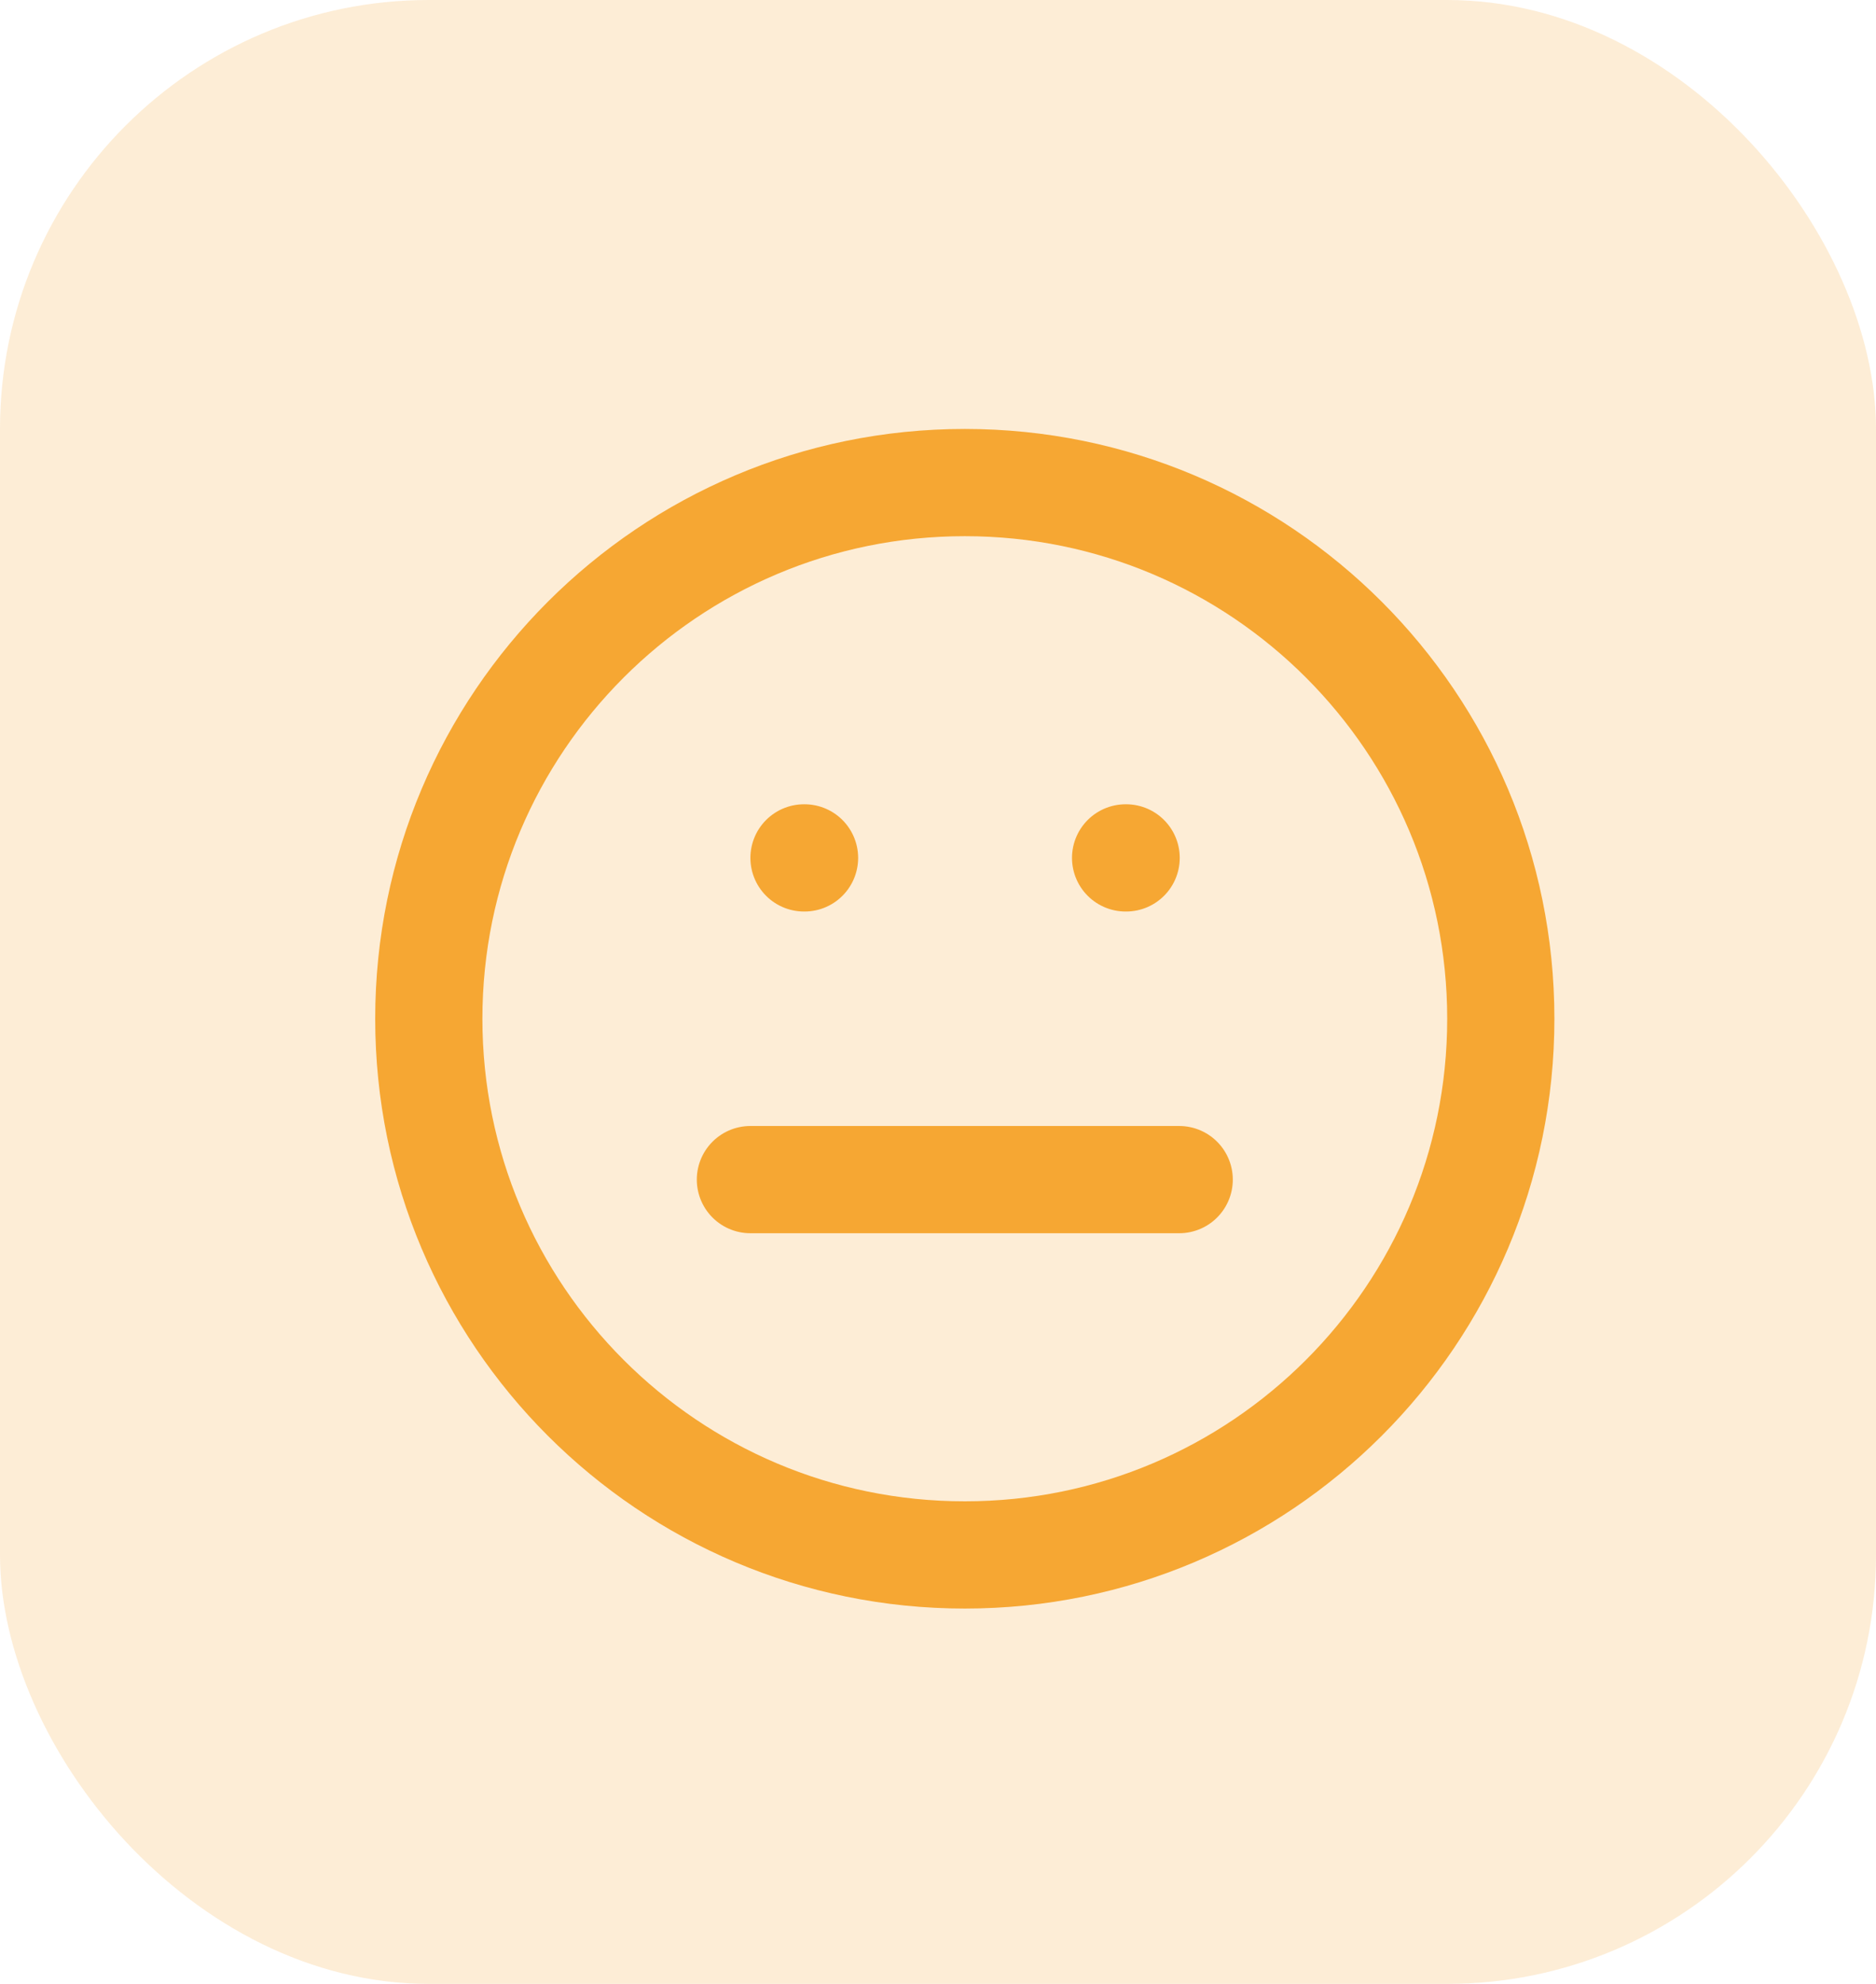
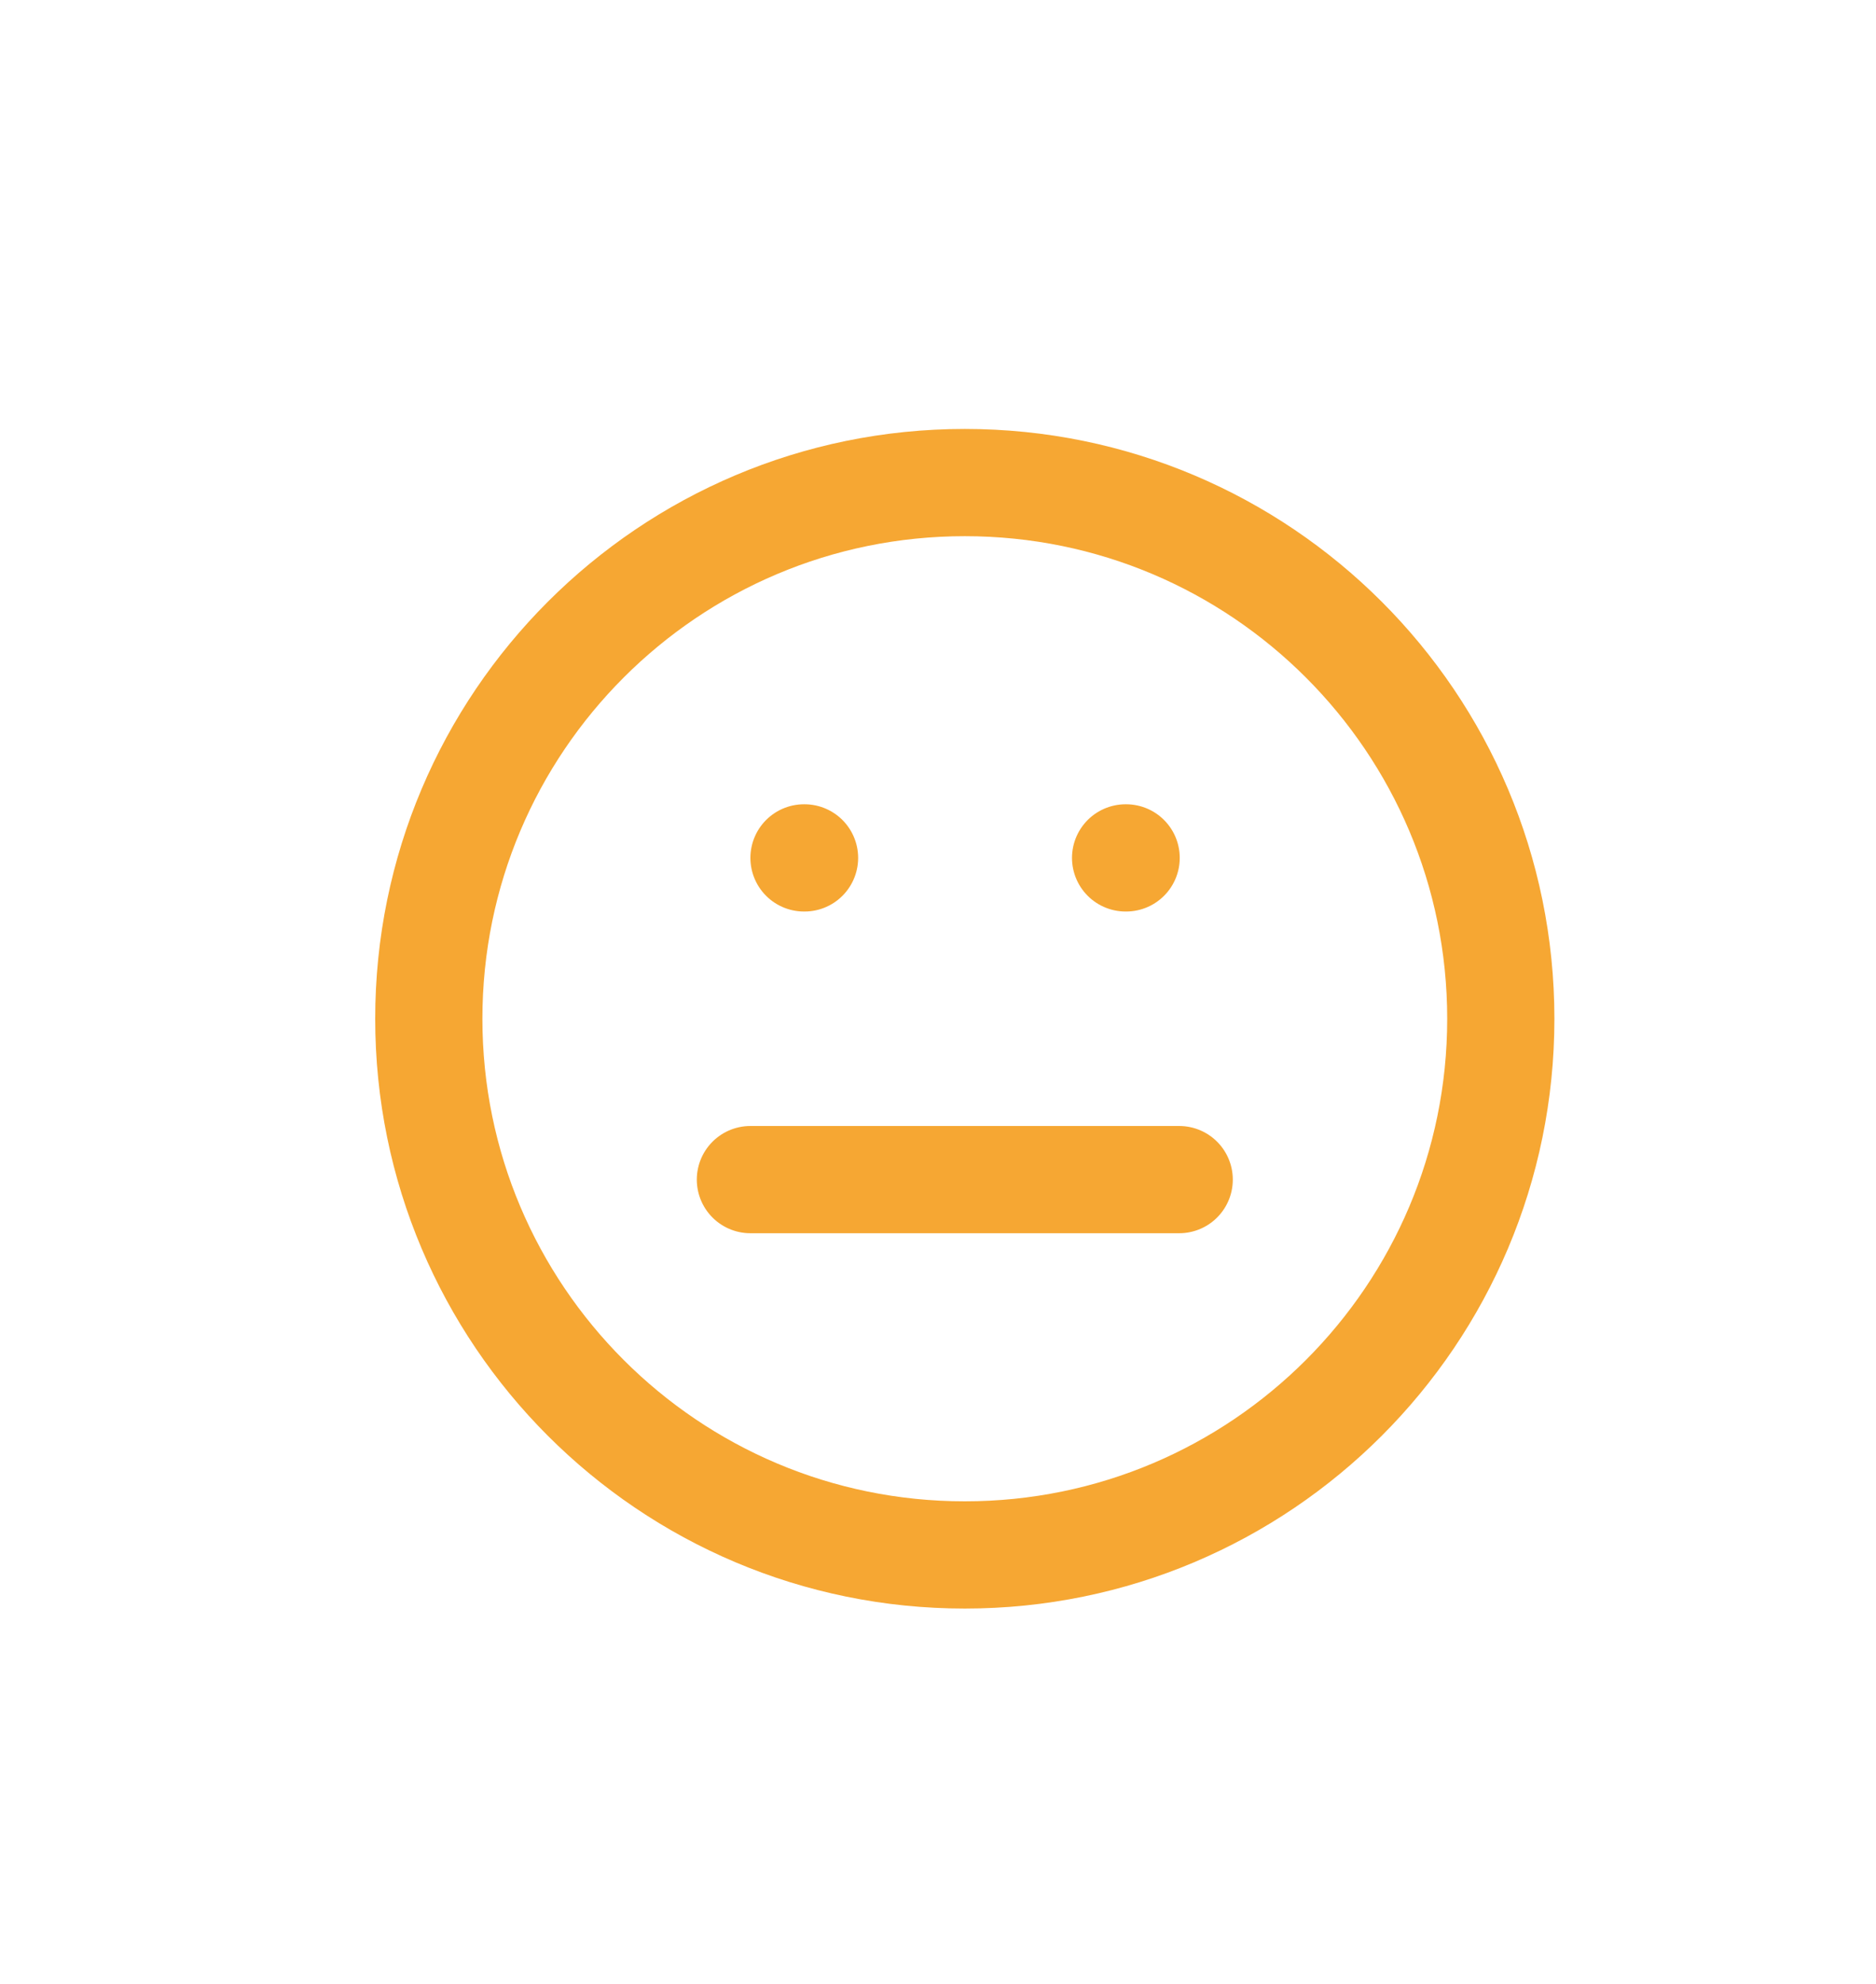
<svg xmlns="http://www.w3.org/2000/svg" width="35" height="37" viewBox="0 0 35 37" fill="none">
-   <rect width="35" height="37" rx="8" fill="#F6A733" fill-opacity="0.2" />
-   <path d="M14 22H22M15 16H15.01M21 16H21.01M28 19C28 24.523 23.523 29 18 29C12.477 29 8 24.523 8 19C8 13.477 12.477 9 18 9C23.523 9 28 13.477 28 19Z" stroke="#F6A733" stroke-width="2" stroke-linecap="round" stroke-linejoin="round" />
+   <path d="M14 22H22M15 16H15.01M21 16H21.01M28 19C28 24.523 23.523 29 18 29C12.477 29 8 24.523 8 19C8 13.477 12.477 9 18 9C23.523 9 28 13.477 28 19" stroke="#F6A733" stroke-width="2" stroke-linecap="round" stroke-linejoin="round" />
</svg>